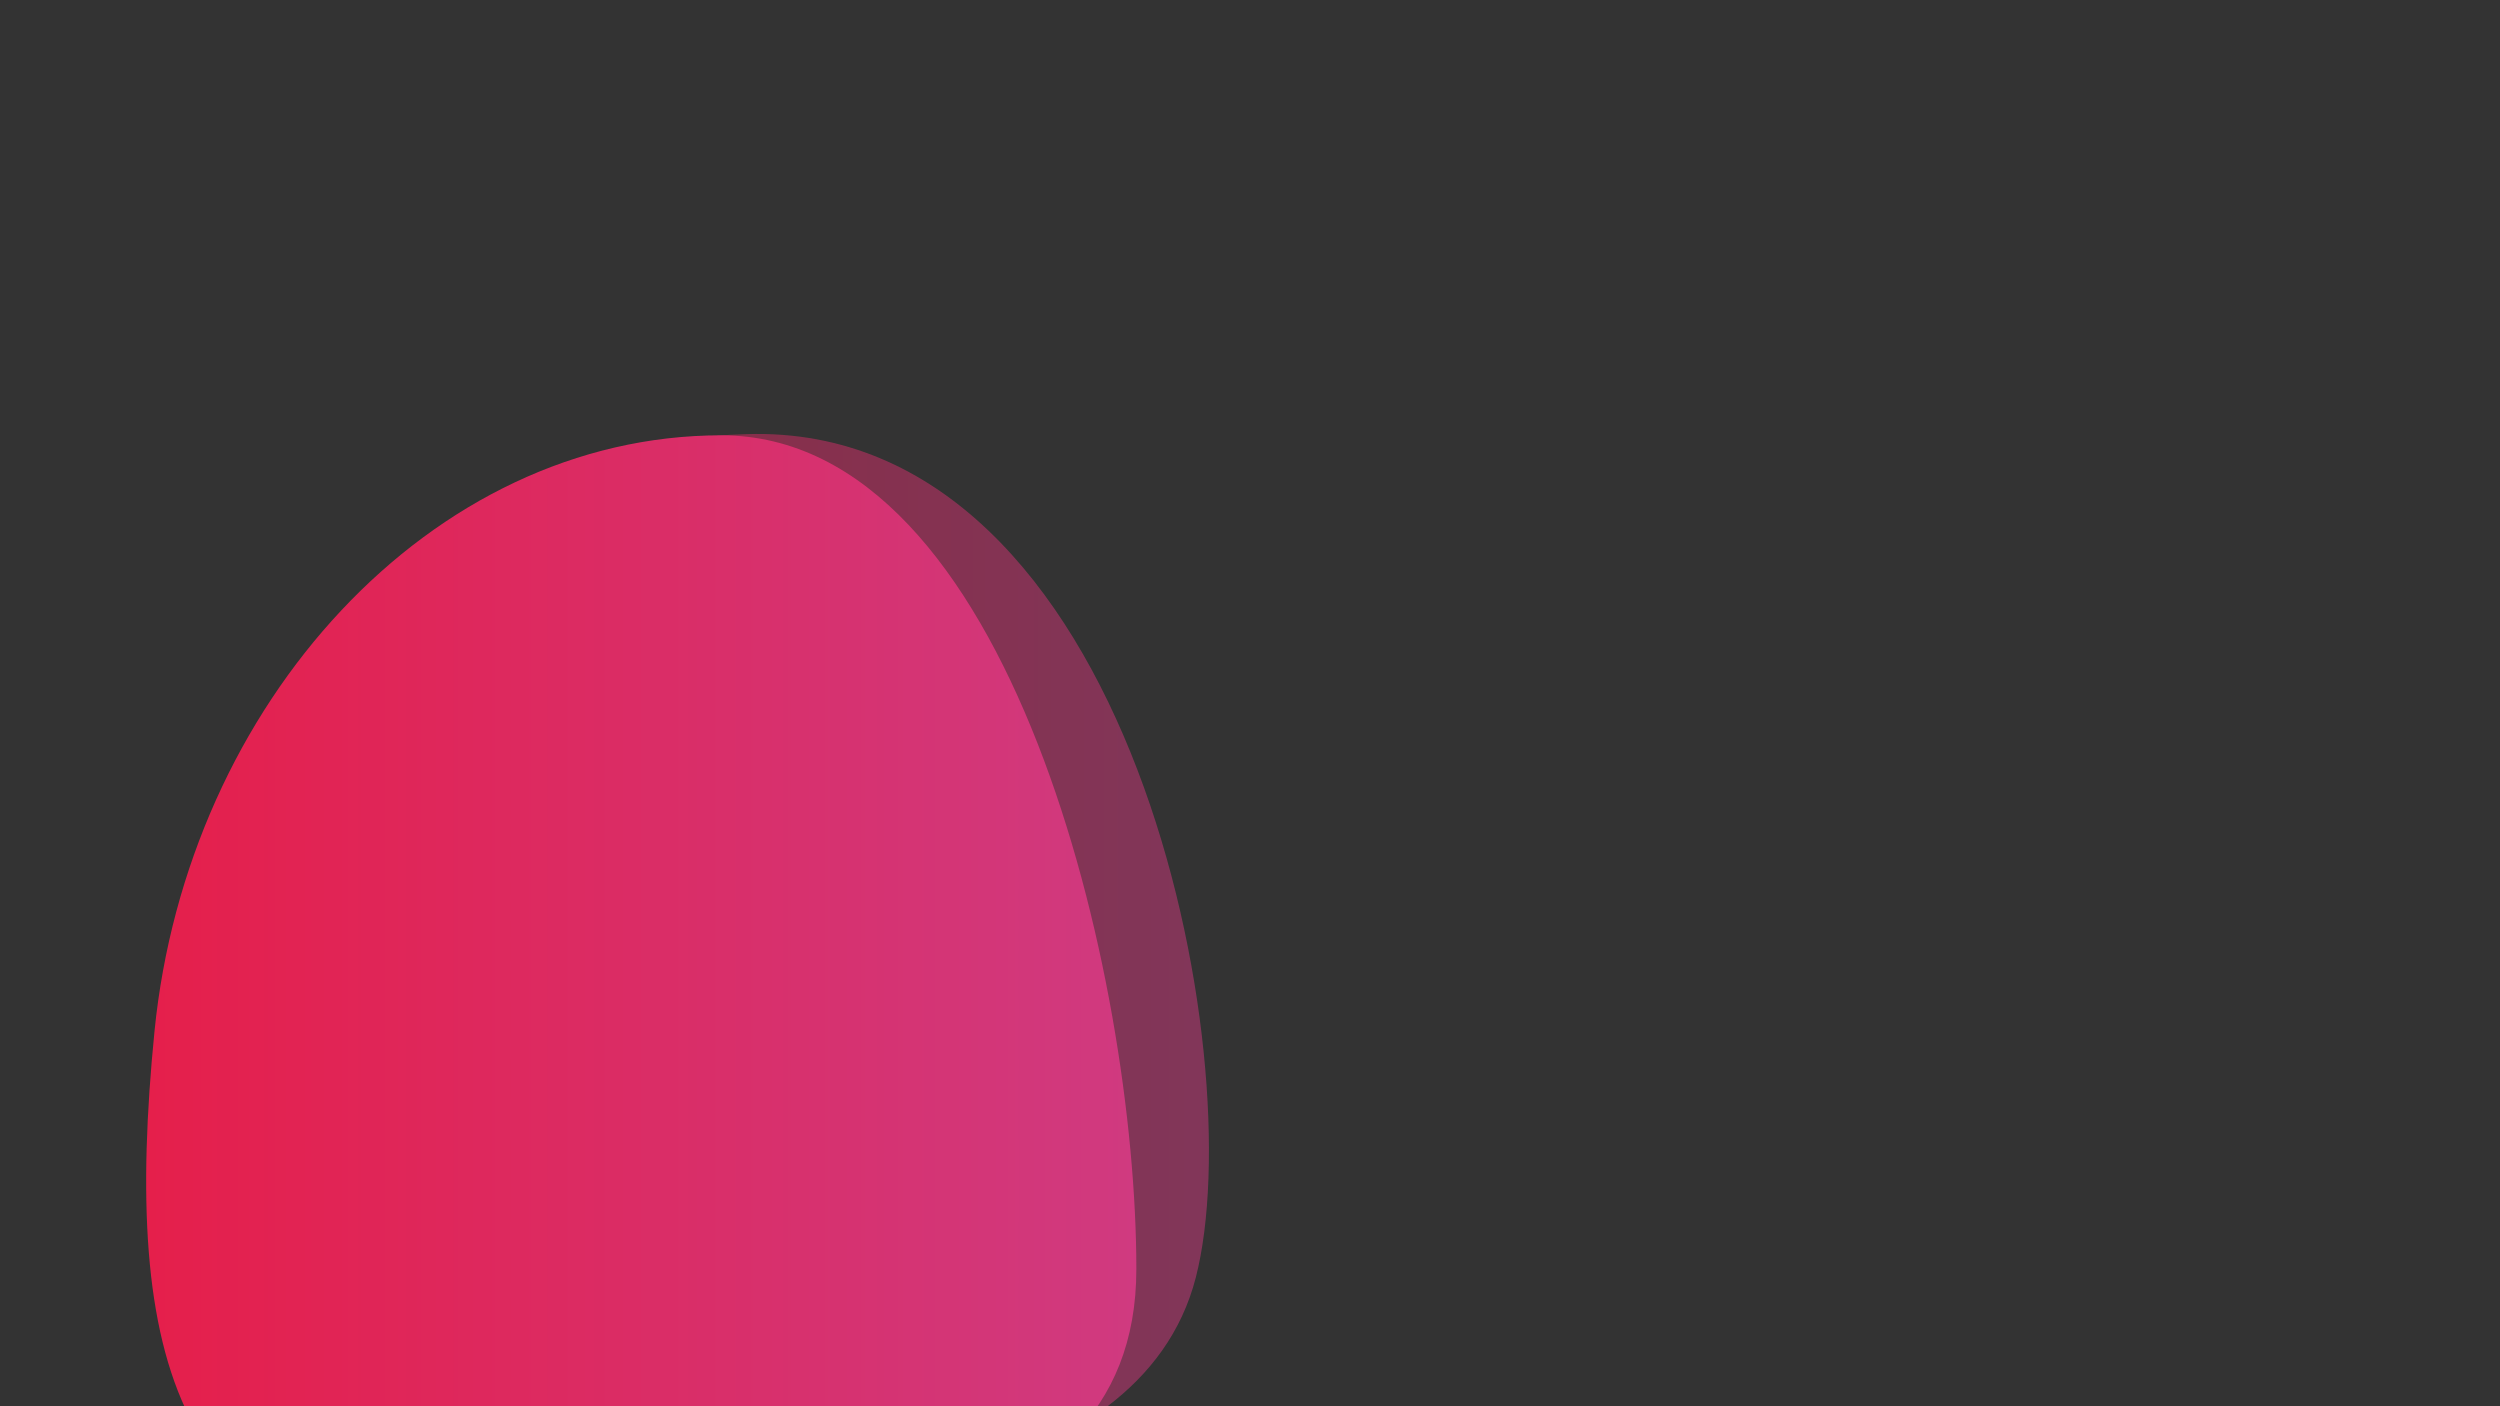
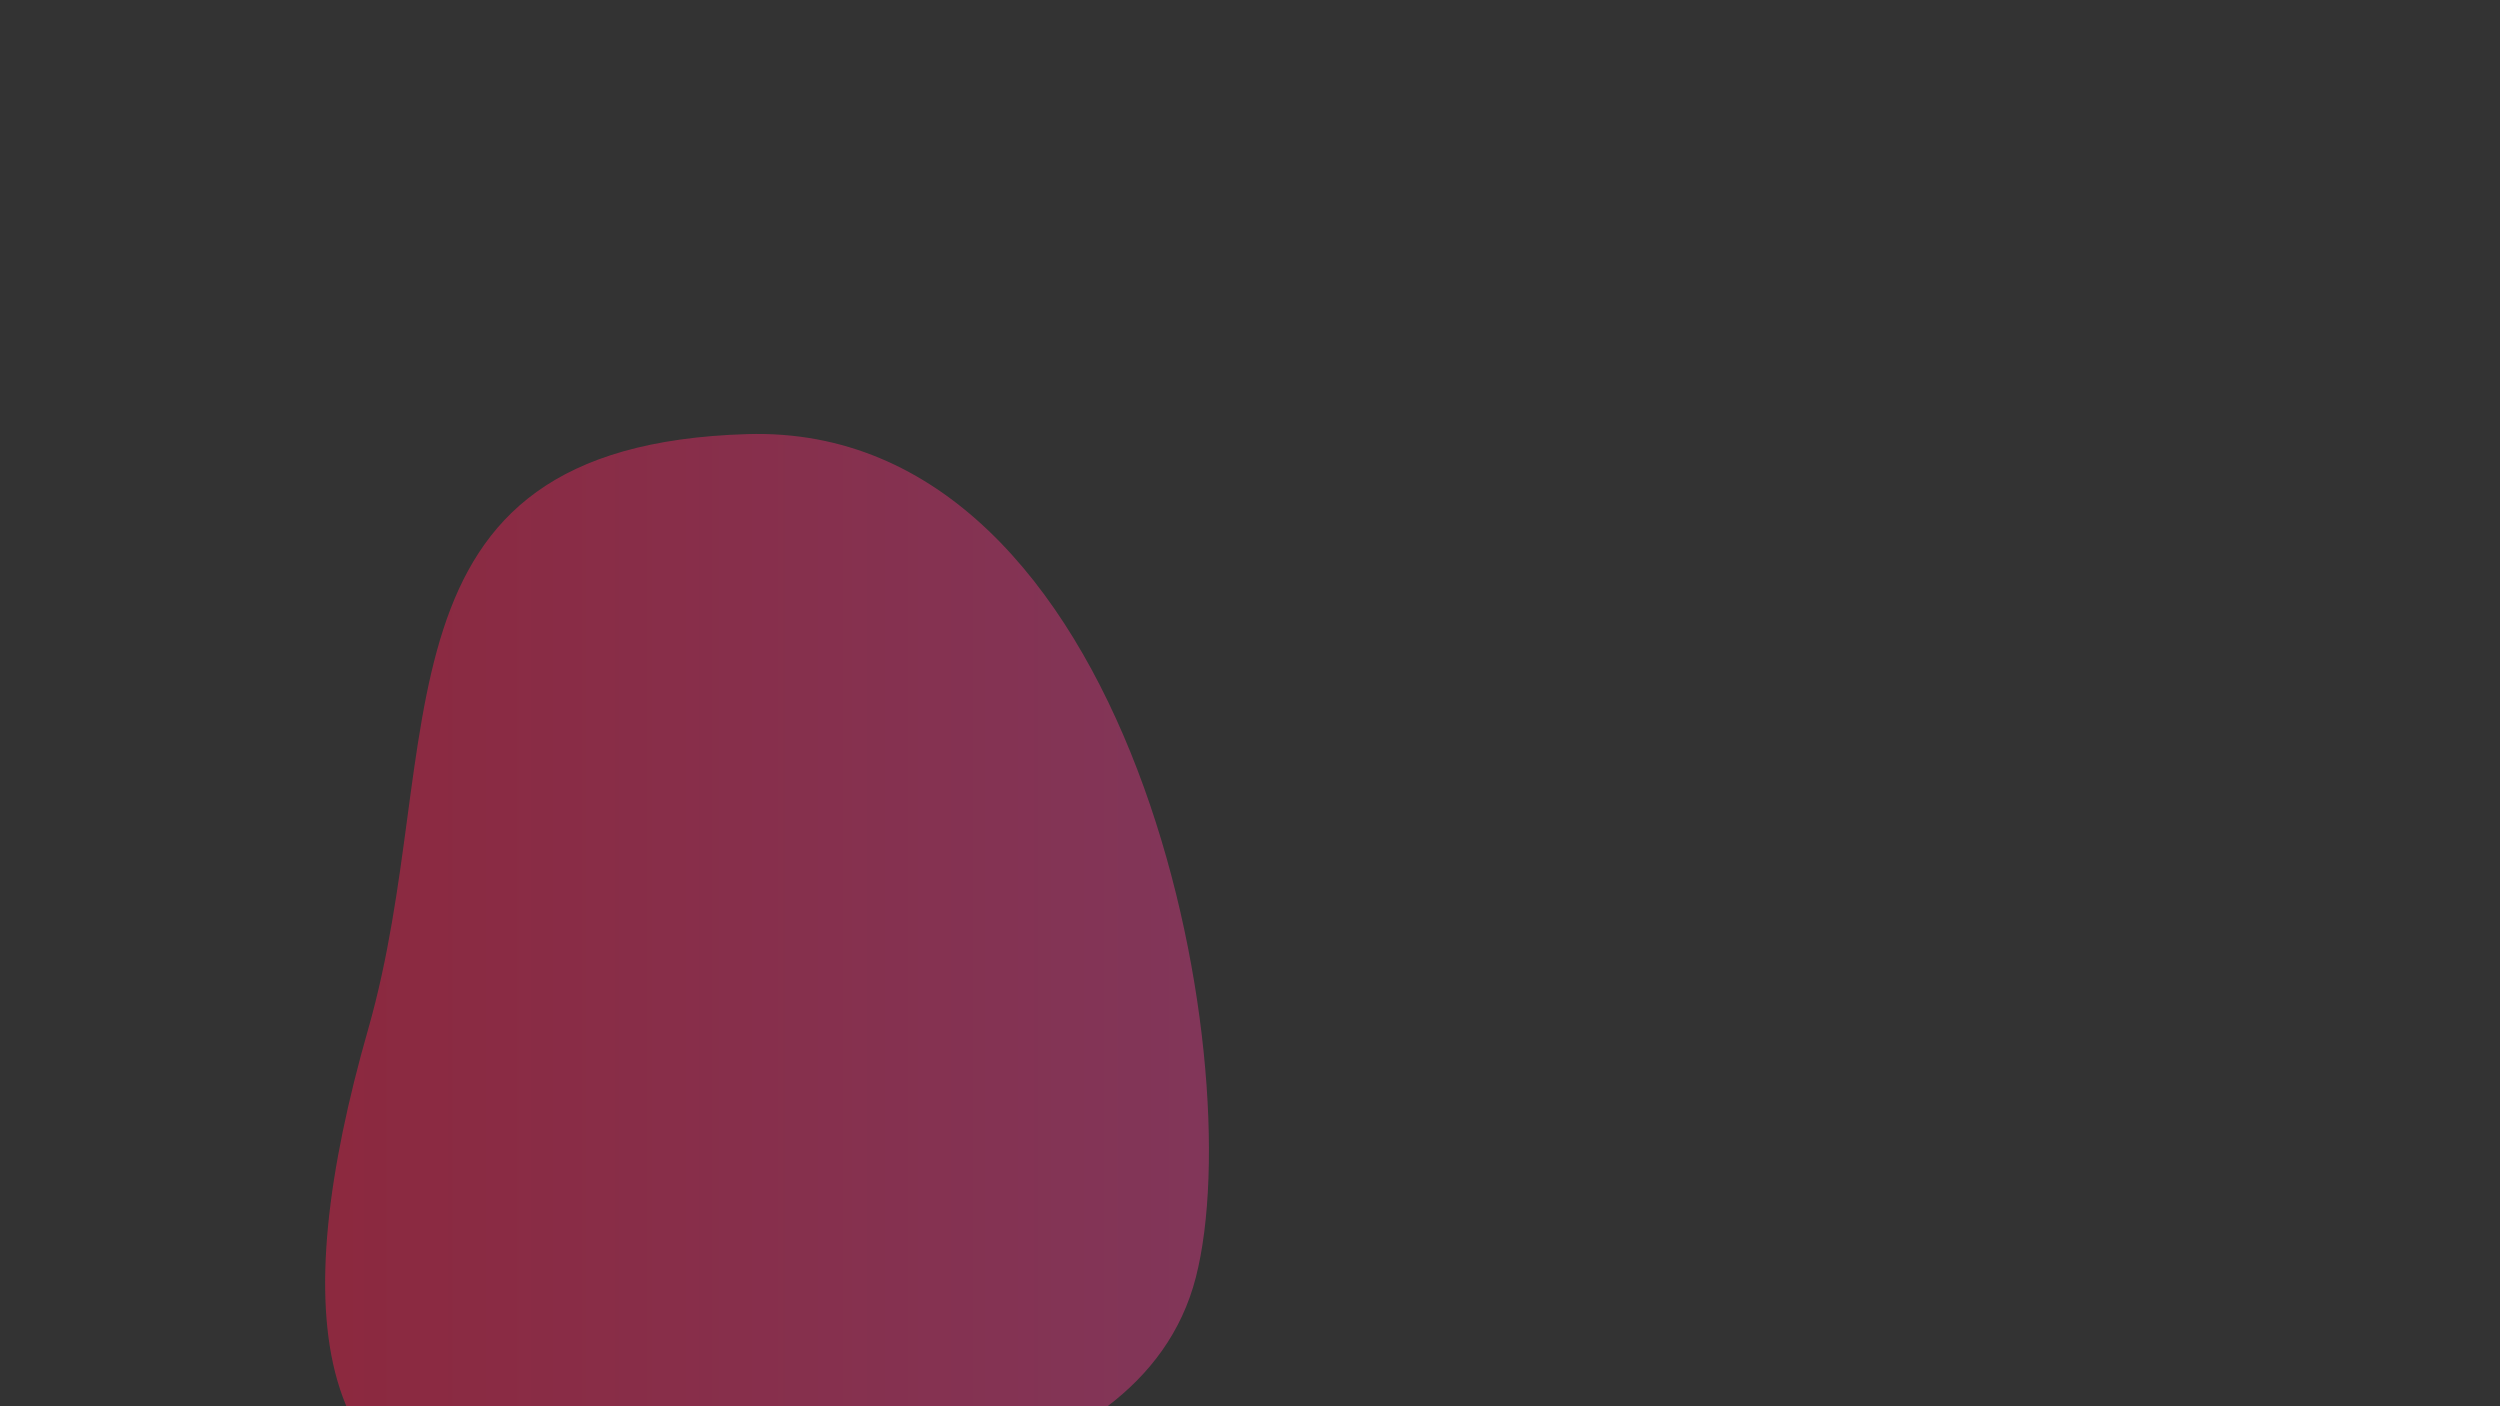
<svg xmlns="http://www.w3.org/2000/svg" xmlns:xlink="http://www.w3.org/1999/xlink" xml:space="preserve" width="162.56mm" height="91.44mm" style="shape-rendering:geometricPrecision; text-rendering:geometricPrecision; image-rendering:optimizeQuality; fill-rule:evenodd; clip-rule:evenodd" viewBox="0 0 16256 9144">
  <rect x="0" y="0" width="16256" height="9144" fill="#333333" stroke="none" />
  <defs>
    <style type="text/css">  .fil3 {fill:white} .fil0 {fill:url(#id6)} .fil2 {fill:url(#id7)} .fil1 {fill:url(#id8);fill-opacity:0.502}  </style>
    <mask id="id0">
      <linearGradient id="id1" gradientUnits="userSpaceOnUse" x1="623.03" y1="6668.94" x2="6369.63" y2="6668.94">
        <stop offset="0" style="stop-opacity:0; stop-color:white" />
        <stop offset="1" style="stop-opacity:1; stop-color:white" />
      </linearGradient>
-       <rect style="fill:url(#id1)" x="623.02" y="2815.79" width="5746.61" height="7706.29" />
    </mask>
    <mask id="id2">
      <linearGradient id="id3" gradientUnits="userSpaceOnUse" x1="5400.38" y1="6537.31" x2="4790.21" y2="3090.43">
        <stop offset="0" style="stop-opacity:0; stop-color:white" />
        <stop offset="1" style="stop-opacity:0.161; stop-color:white" />
      </linearGradient>
      <rect style="fill:url(#id3)" x="3867.14" y="3185.91" width="2621.46" height="3206.43" />
    </mask>
    <mask id="id4">
      <linearGradient id="id5" gradientUnits="userSpaceOnUse" x1="2709.26" y1="4360.26" x2="3471.4" y2="4038.67">
        <stop offset="0" style="stop-opacity:0; stop-color:white" />
        <stop offset="1" style="stop-opacity:0.122; stop-color:white" />
      </linearGradient>
      <rect style="fill:url(#id5)" x="2694.1" y="3793.67" width="792.46" height="811.59" />
    </mask>
    <linearGradient id="id6" gradientUnits="userSpaceOnUse" x1="623.03" y1="6668.94" x2="6369.63" y2="6668.94">
      <stop offset="0" style="stop-opacity:1; stop-color:#E51F4B" />
      <stop offset="1" style="stop-opacity:1; stop-color:#D03A80" />
    </linearGradient>
    <linearGradient id="id7" gradientUnits="userSpaceOnUse" xlink:href="#id6" x1="950.47" y1="6481.47" x2="7389.03" y2="6481.47"> </linearGradient>
    <linearGradient id="id8" gradientUnits="userSpaceOnUse" xlink:href="#id6" x1="2114.28" y1="6352.5" x2="7861.03" y2="6352.5"> </linearGradient>
  </defs>
  <g id="Слой_x0020_1">
-     <path class="fil0" style="mask:url(#id0)" d="M4720.89 2815.79c1777.94,0 1646.56,3345.46 1646.56,5123.4 0,1777.94 -2783.11,3440.83 -4348.3,2088.38 -1565.18,-1352.45 -1692.64,-4047.44 -981.36,-5348.34 711.29,-1300.9 1905.15,-1863.44 3683.1,-1863.44z" />
    <path class="fil1" d="M4858.72 2822.8c2512.02,-75.38 3280.94,4067.04 2916.99,5483.58 -363.95,1416.54 -2584.01,1576.84 -4184.65,1576.84 -1600.66,0 -1724.5,-1344.87 -1196.86,-3191.63 527.64,-1846.76 -47.5,-3793.41 2464.52,-3868.79z" />
-     <path class="fil2" d="M4689.69 2830.56c1886.13,0 2699.31,3535.25 2699.31,5421.37 0,1886.13 -2466.14,1880.43 -4352.27,1880.43 -1886.12,0 -2244.36,-1296.59 -2032.06,-3427.23 212.3,-2130.63 1798.9,-3874.57 3685.02,-3874.57z" />
-     <path class="fil3" style="mask:url(#id2)" d="M6271.9 6382.82c-542,111.99 -470.02,-794.15 -1309.51,-1170.29 -477.11,-213.77 -910.86,-177.67 -1068.3,-640.81 -156.02,-458.93 428.76,-427.54 146.63,-922.78 -459.17,-806.01 1409.56,-638.53 2111.12,1130.94 215.42,543.32 568.77,1472.89 120.06,1602.94z" />
-     <path class="fil3" style="mask:url(#id4)" d="M2940.23 3843.75c202.46,-107.76 433.79,-35.85 516.69,160.61 82.89,196.45 -14.03,443.07 -216.49,550.82 -202.46,107.76 -433.79,35.85 -516.69,-160.61 -82.89,-196.45 14.03,-443.07 216.49,-550.82z" />
  </g>
</svg>